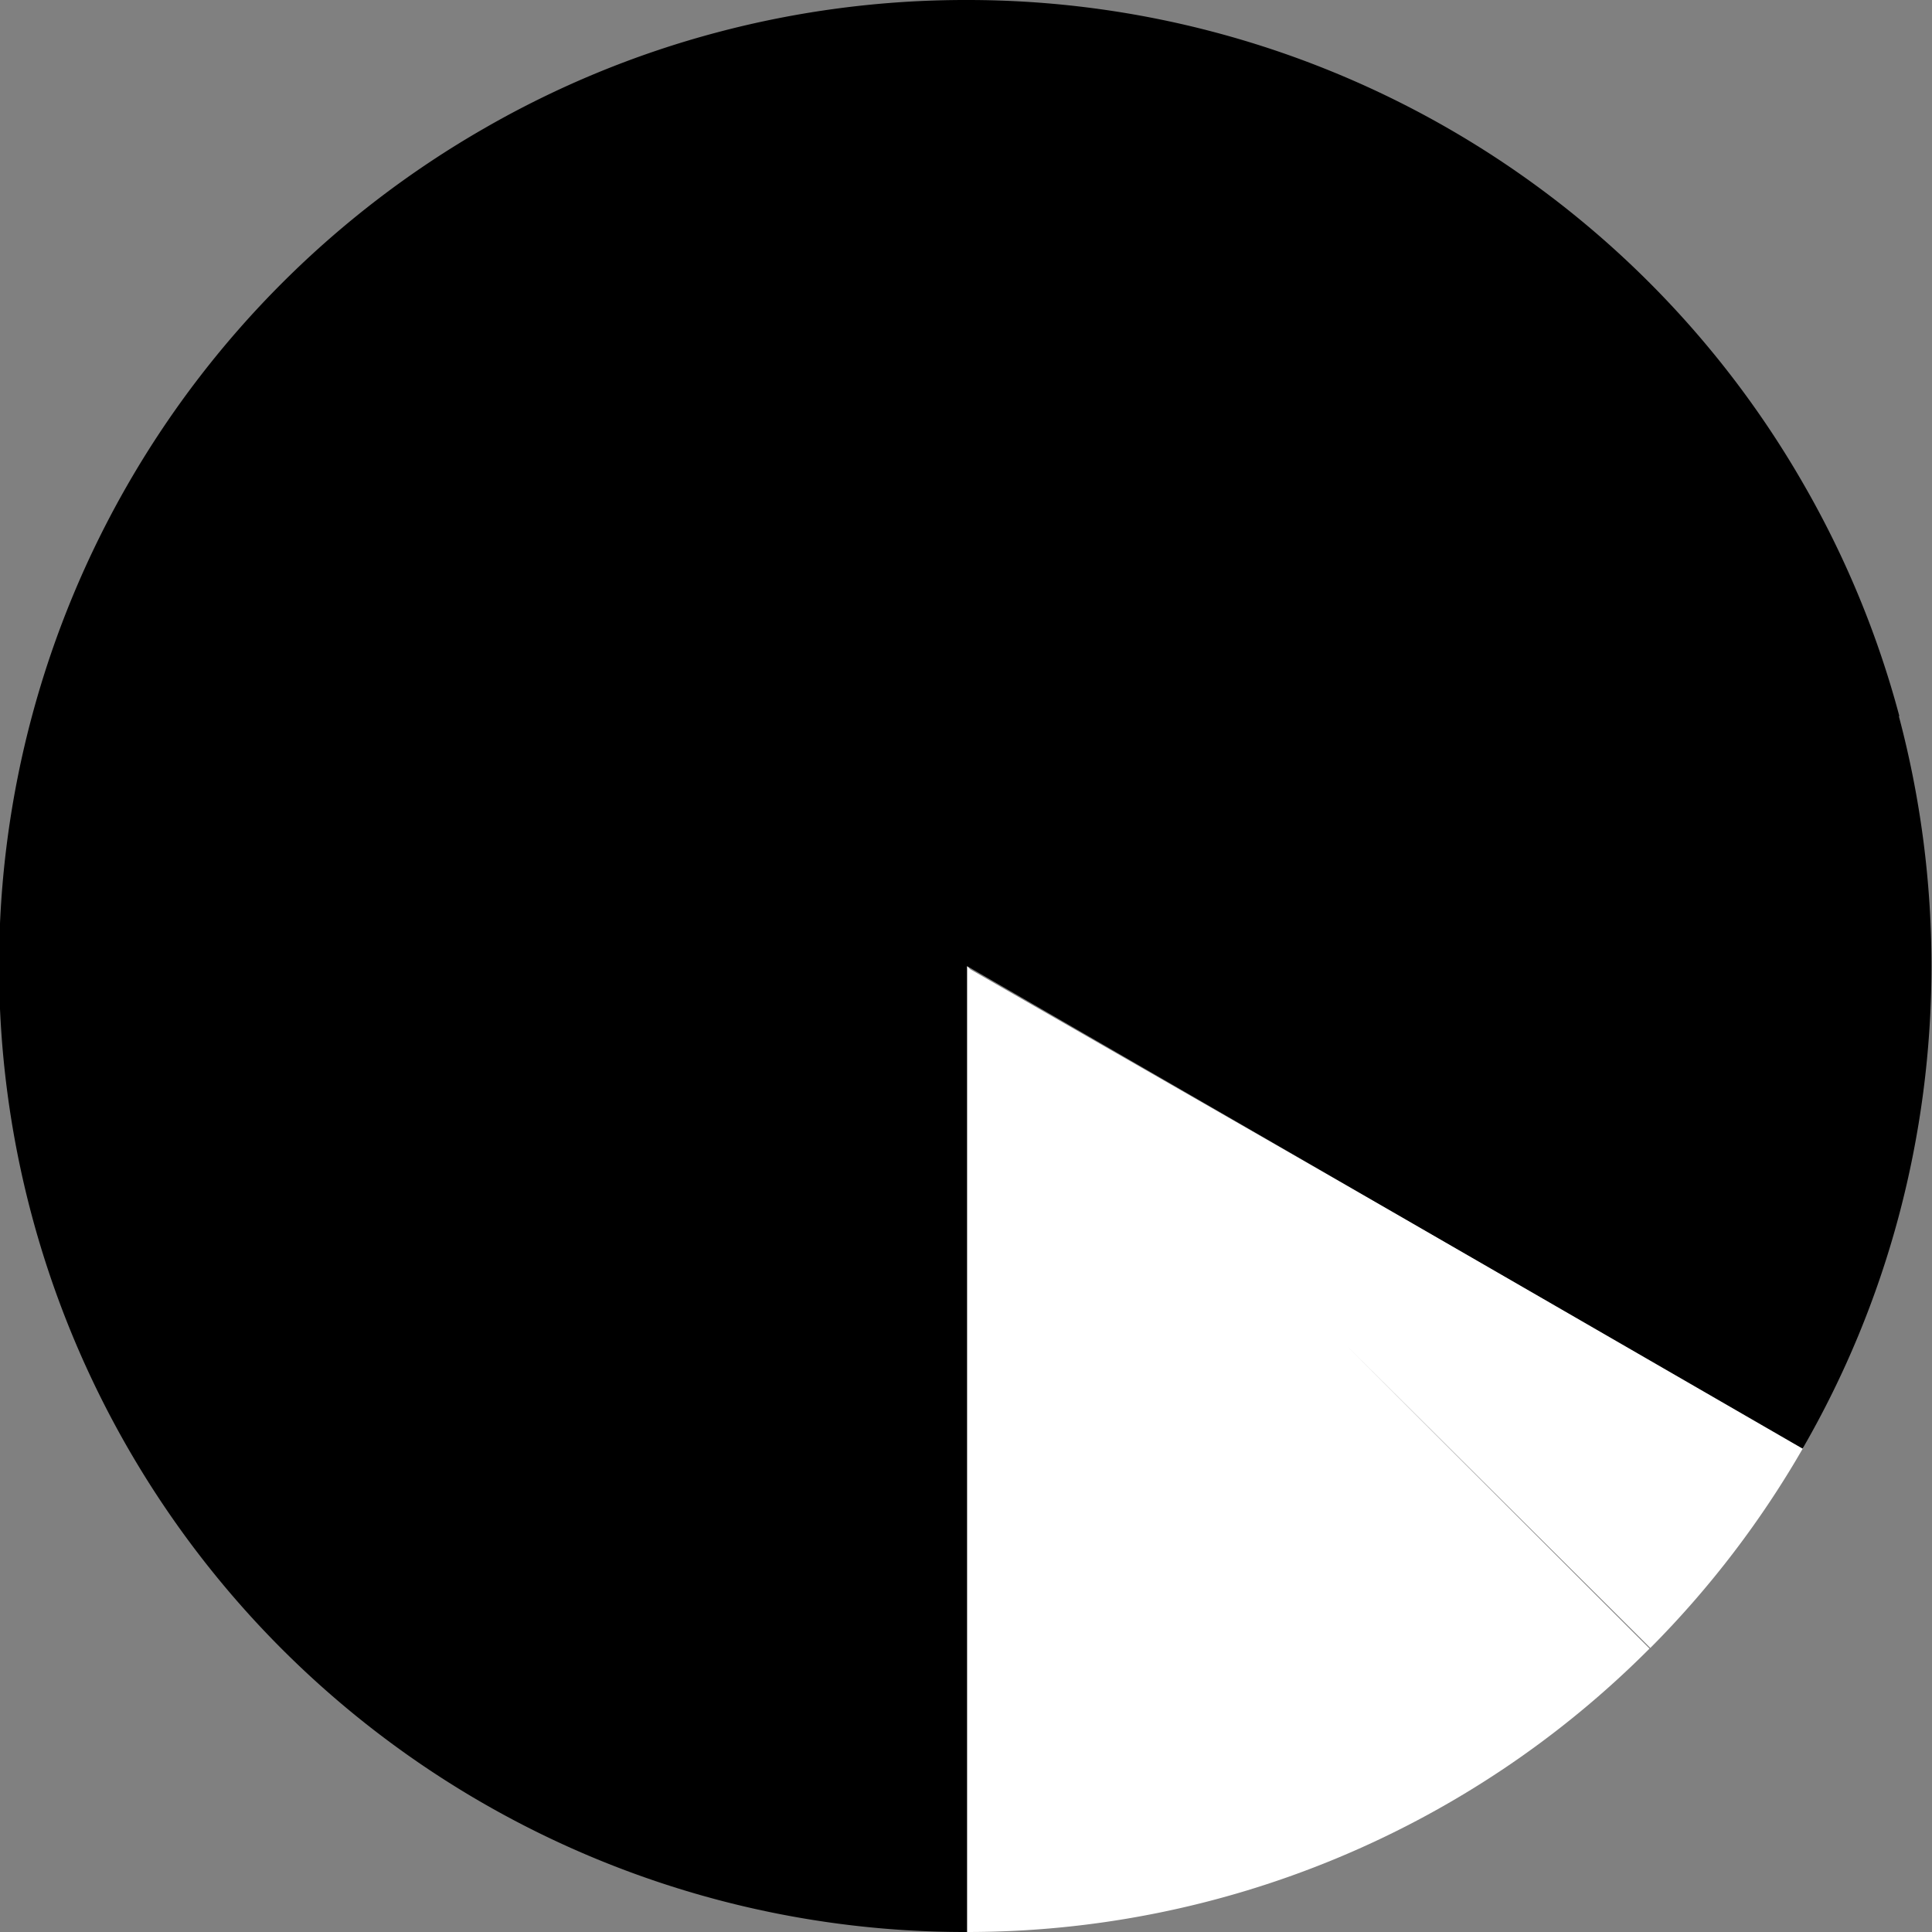
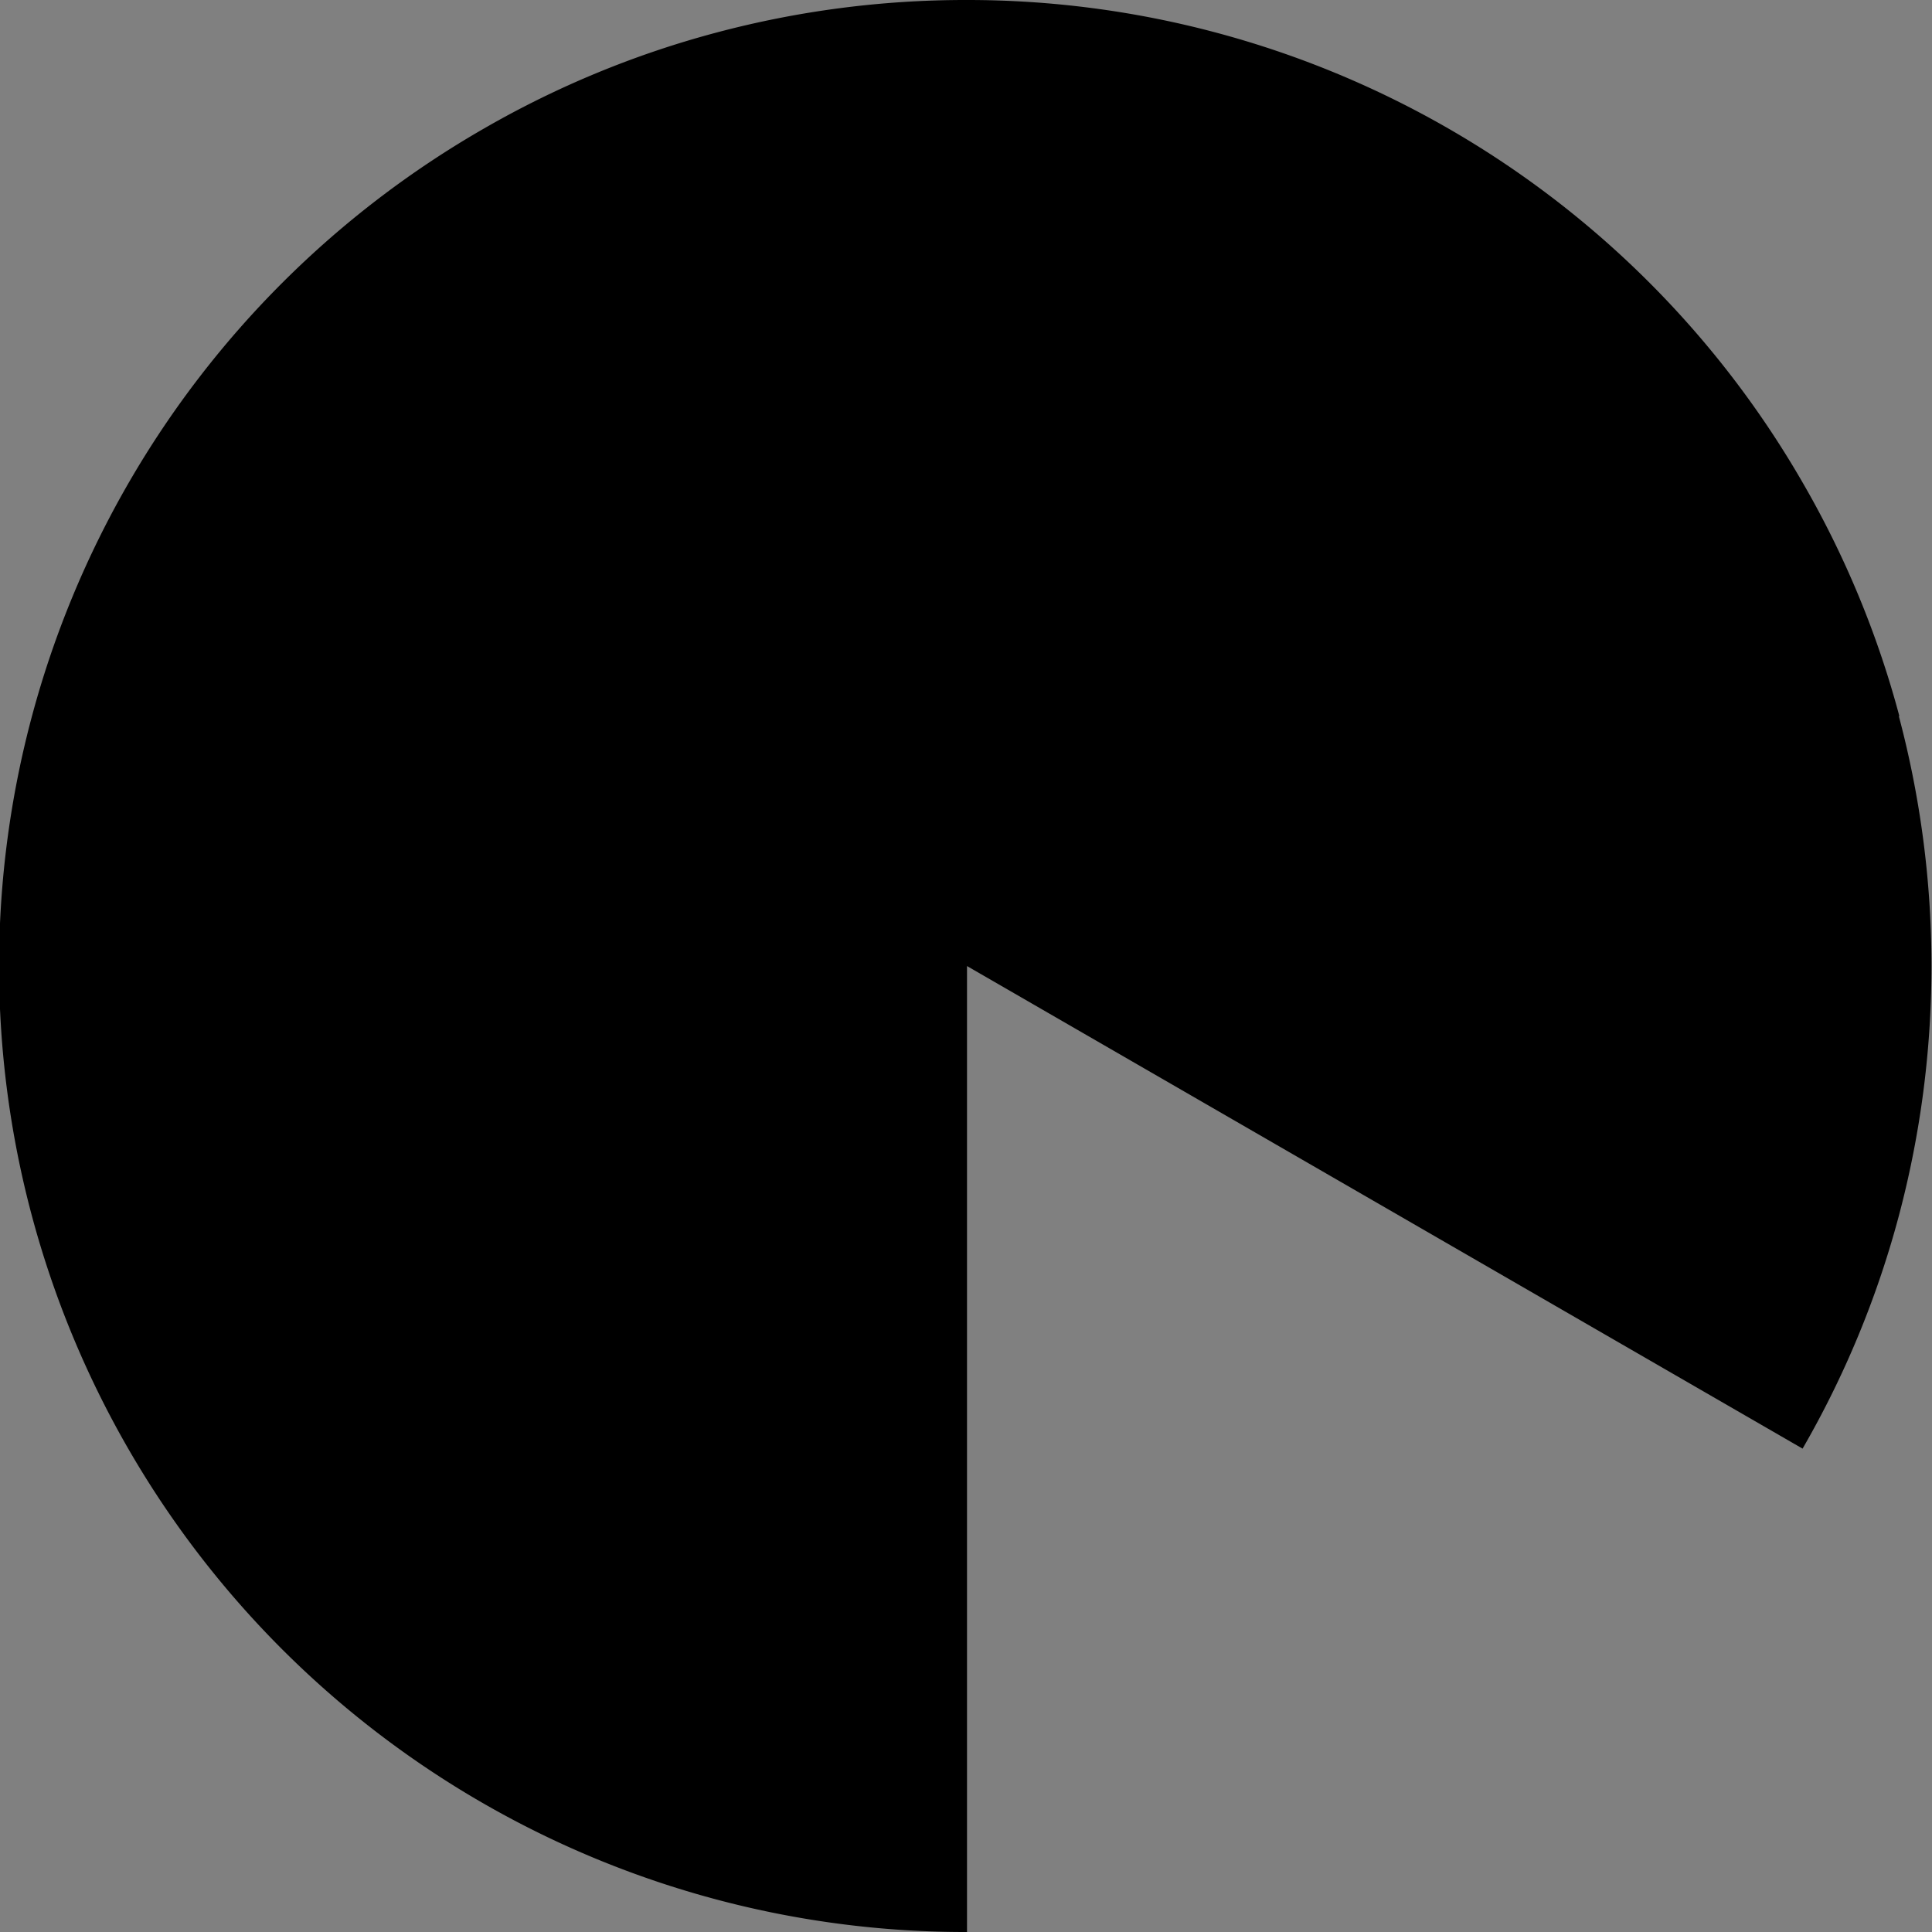
<svg xmlns="http://www.w3.org/2000/svg" viewBox="0 0 220.79 220.79">
  <rect x="0" y="0" width="220.79" height="220.79" fill="#808080" stroke="none" />
  <defs>
    <style>.cls-1{fill:#fff;}</style>
  </defs>
  <g id="レイヤー_2" data-name="レイヤー 2">
    <g id="レイヤー_2-2" data-name="レイヤー 2">
-       <path class="cls-1" d="M206.08,165.44l-95.19-54.66-.38-.38v.16l-.09,0,.09.09V220.79a110.07,110.07,0,0,0,78-32.39L153.9,153.79l34.7,34.54A110.34,110.34,0,0,0,206.08,165.44Z" />
      <path d="M217.06,81.84a109.45,109.45,0,0,0-11-26.6A110.16,110.16,0,0,0,110.51,0h-.11A110.53,110.53,0,0,0,81.92,3.71a109.41,109.41,0,0,0-26.65,11A110.38,110.38,0,0,0,110.4,220.79h.11V110.4L206,165.55a109.45,109.45,0,0,0,11-26.6,111.17,111.17,0,0,0,0-57.11Z" />
    </g>
  </g>
</svg>